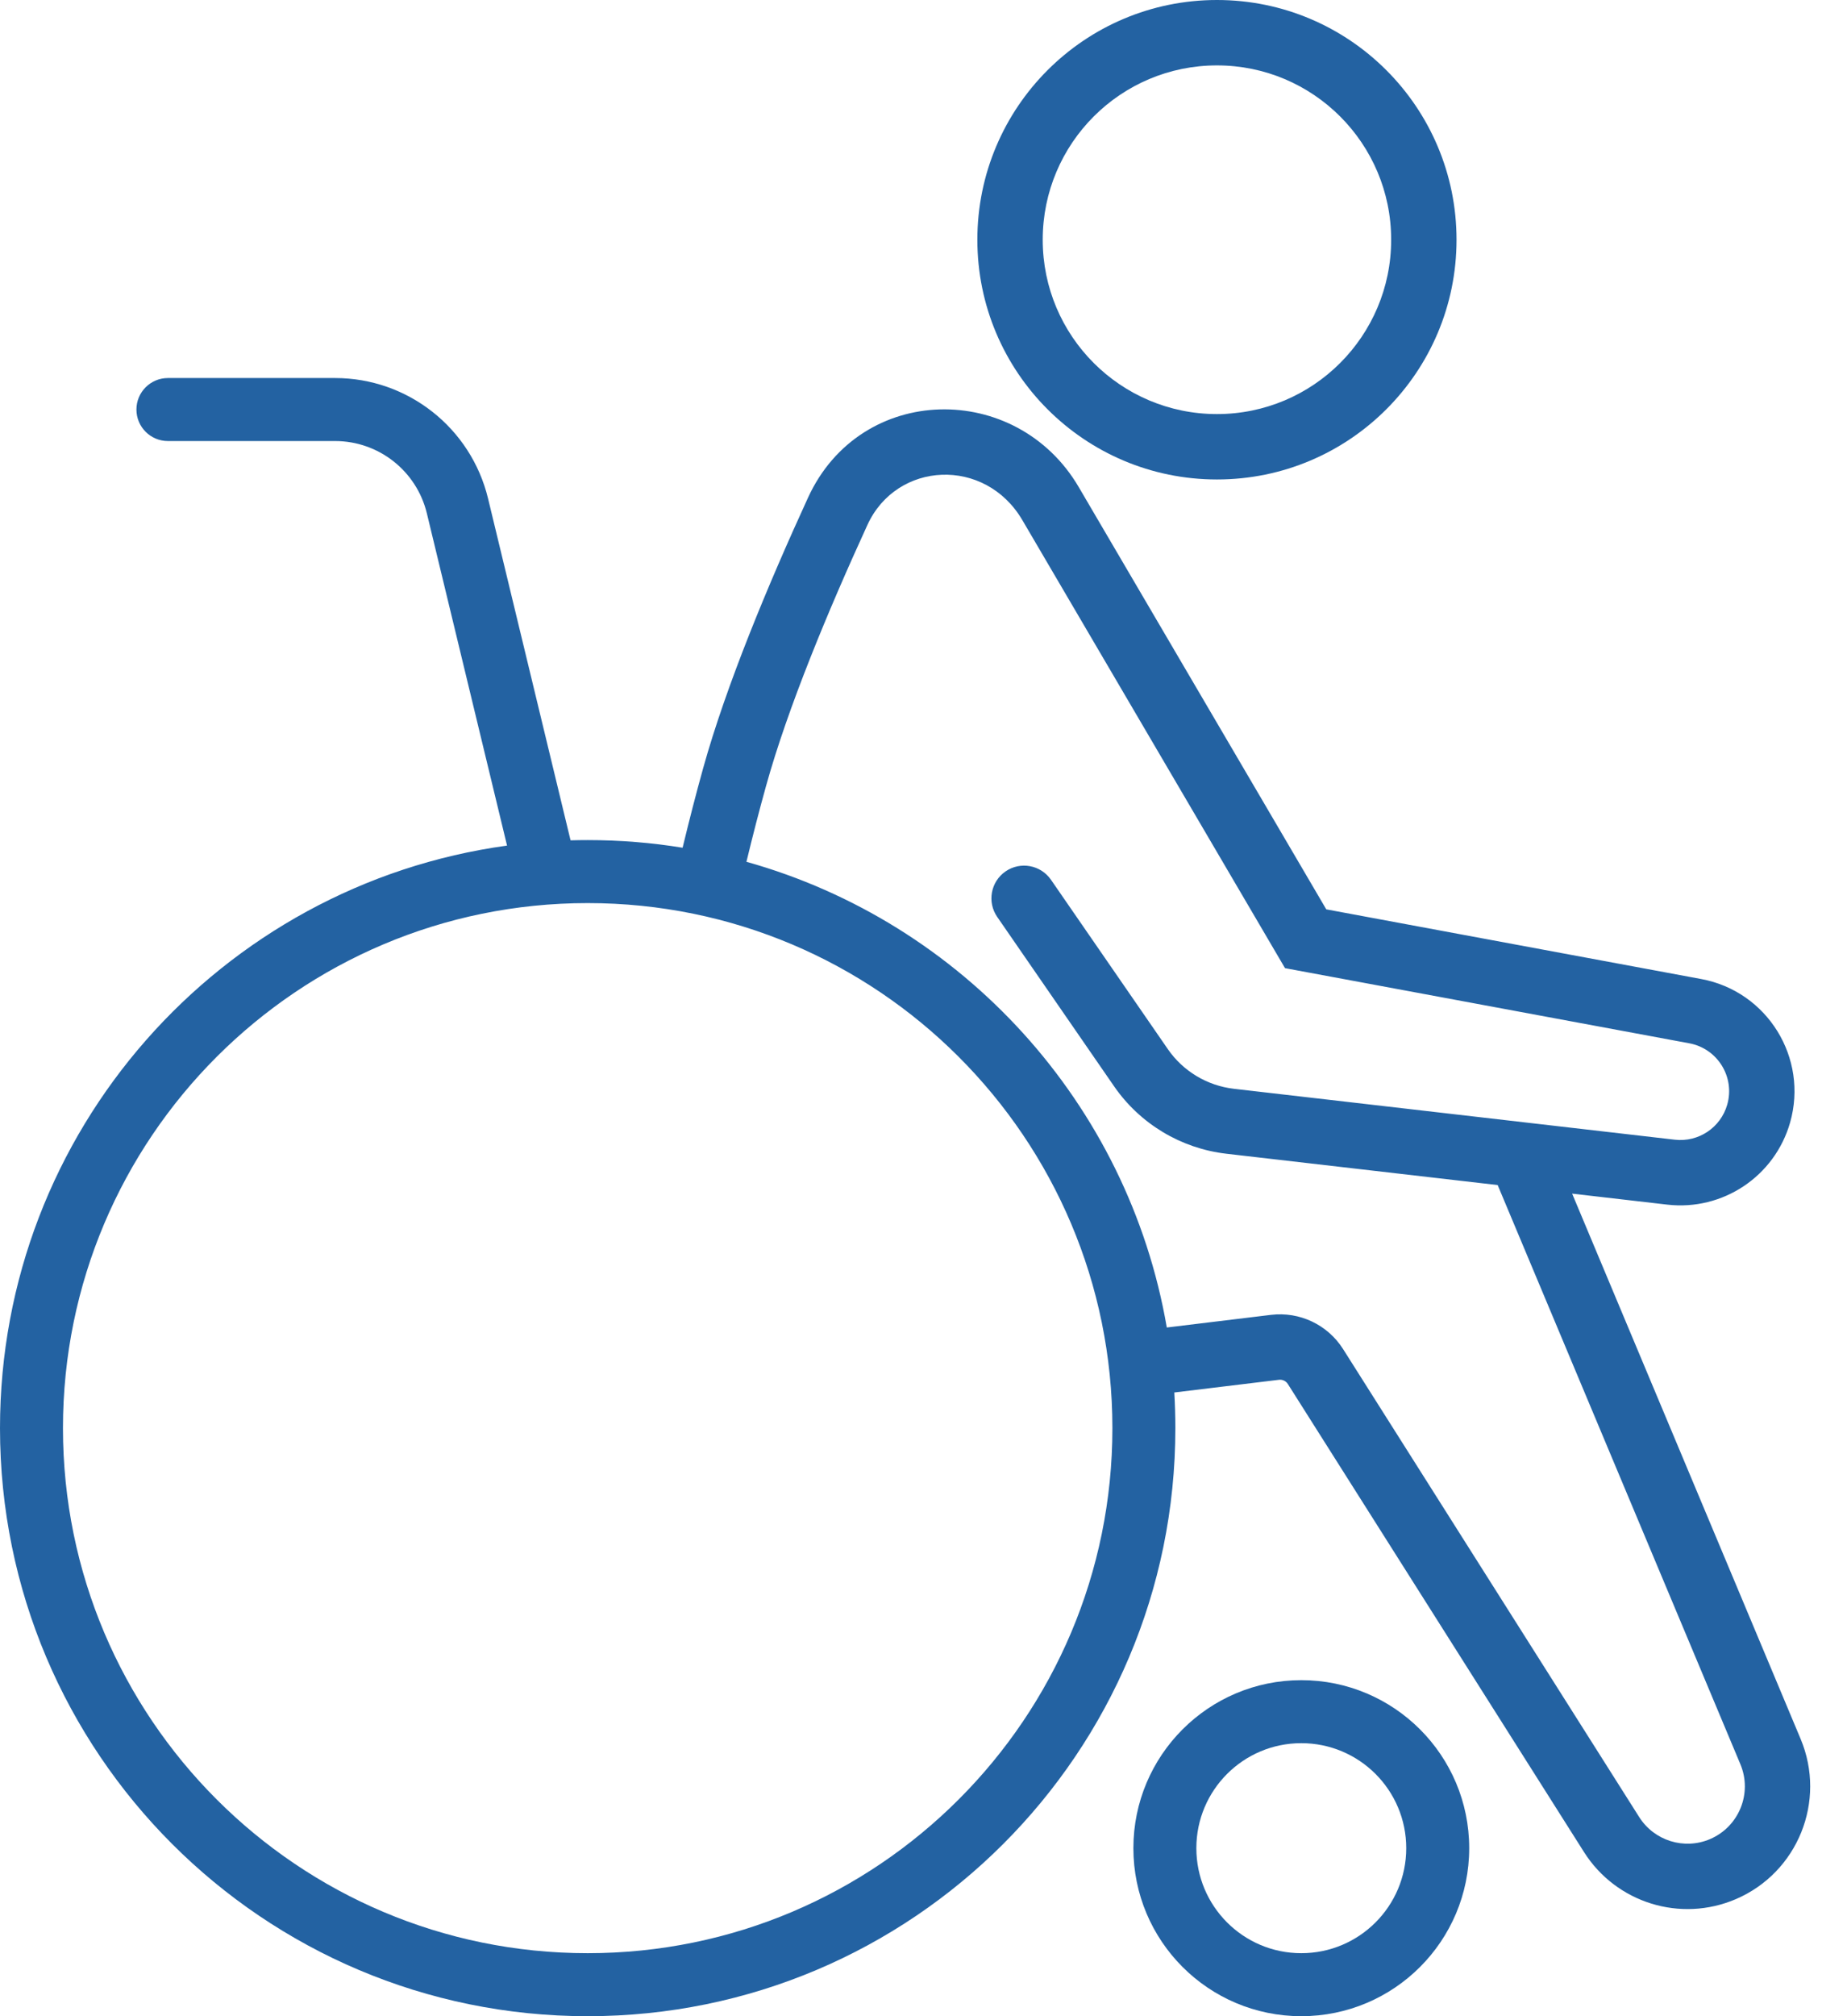
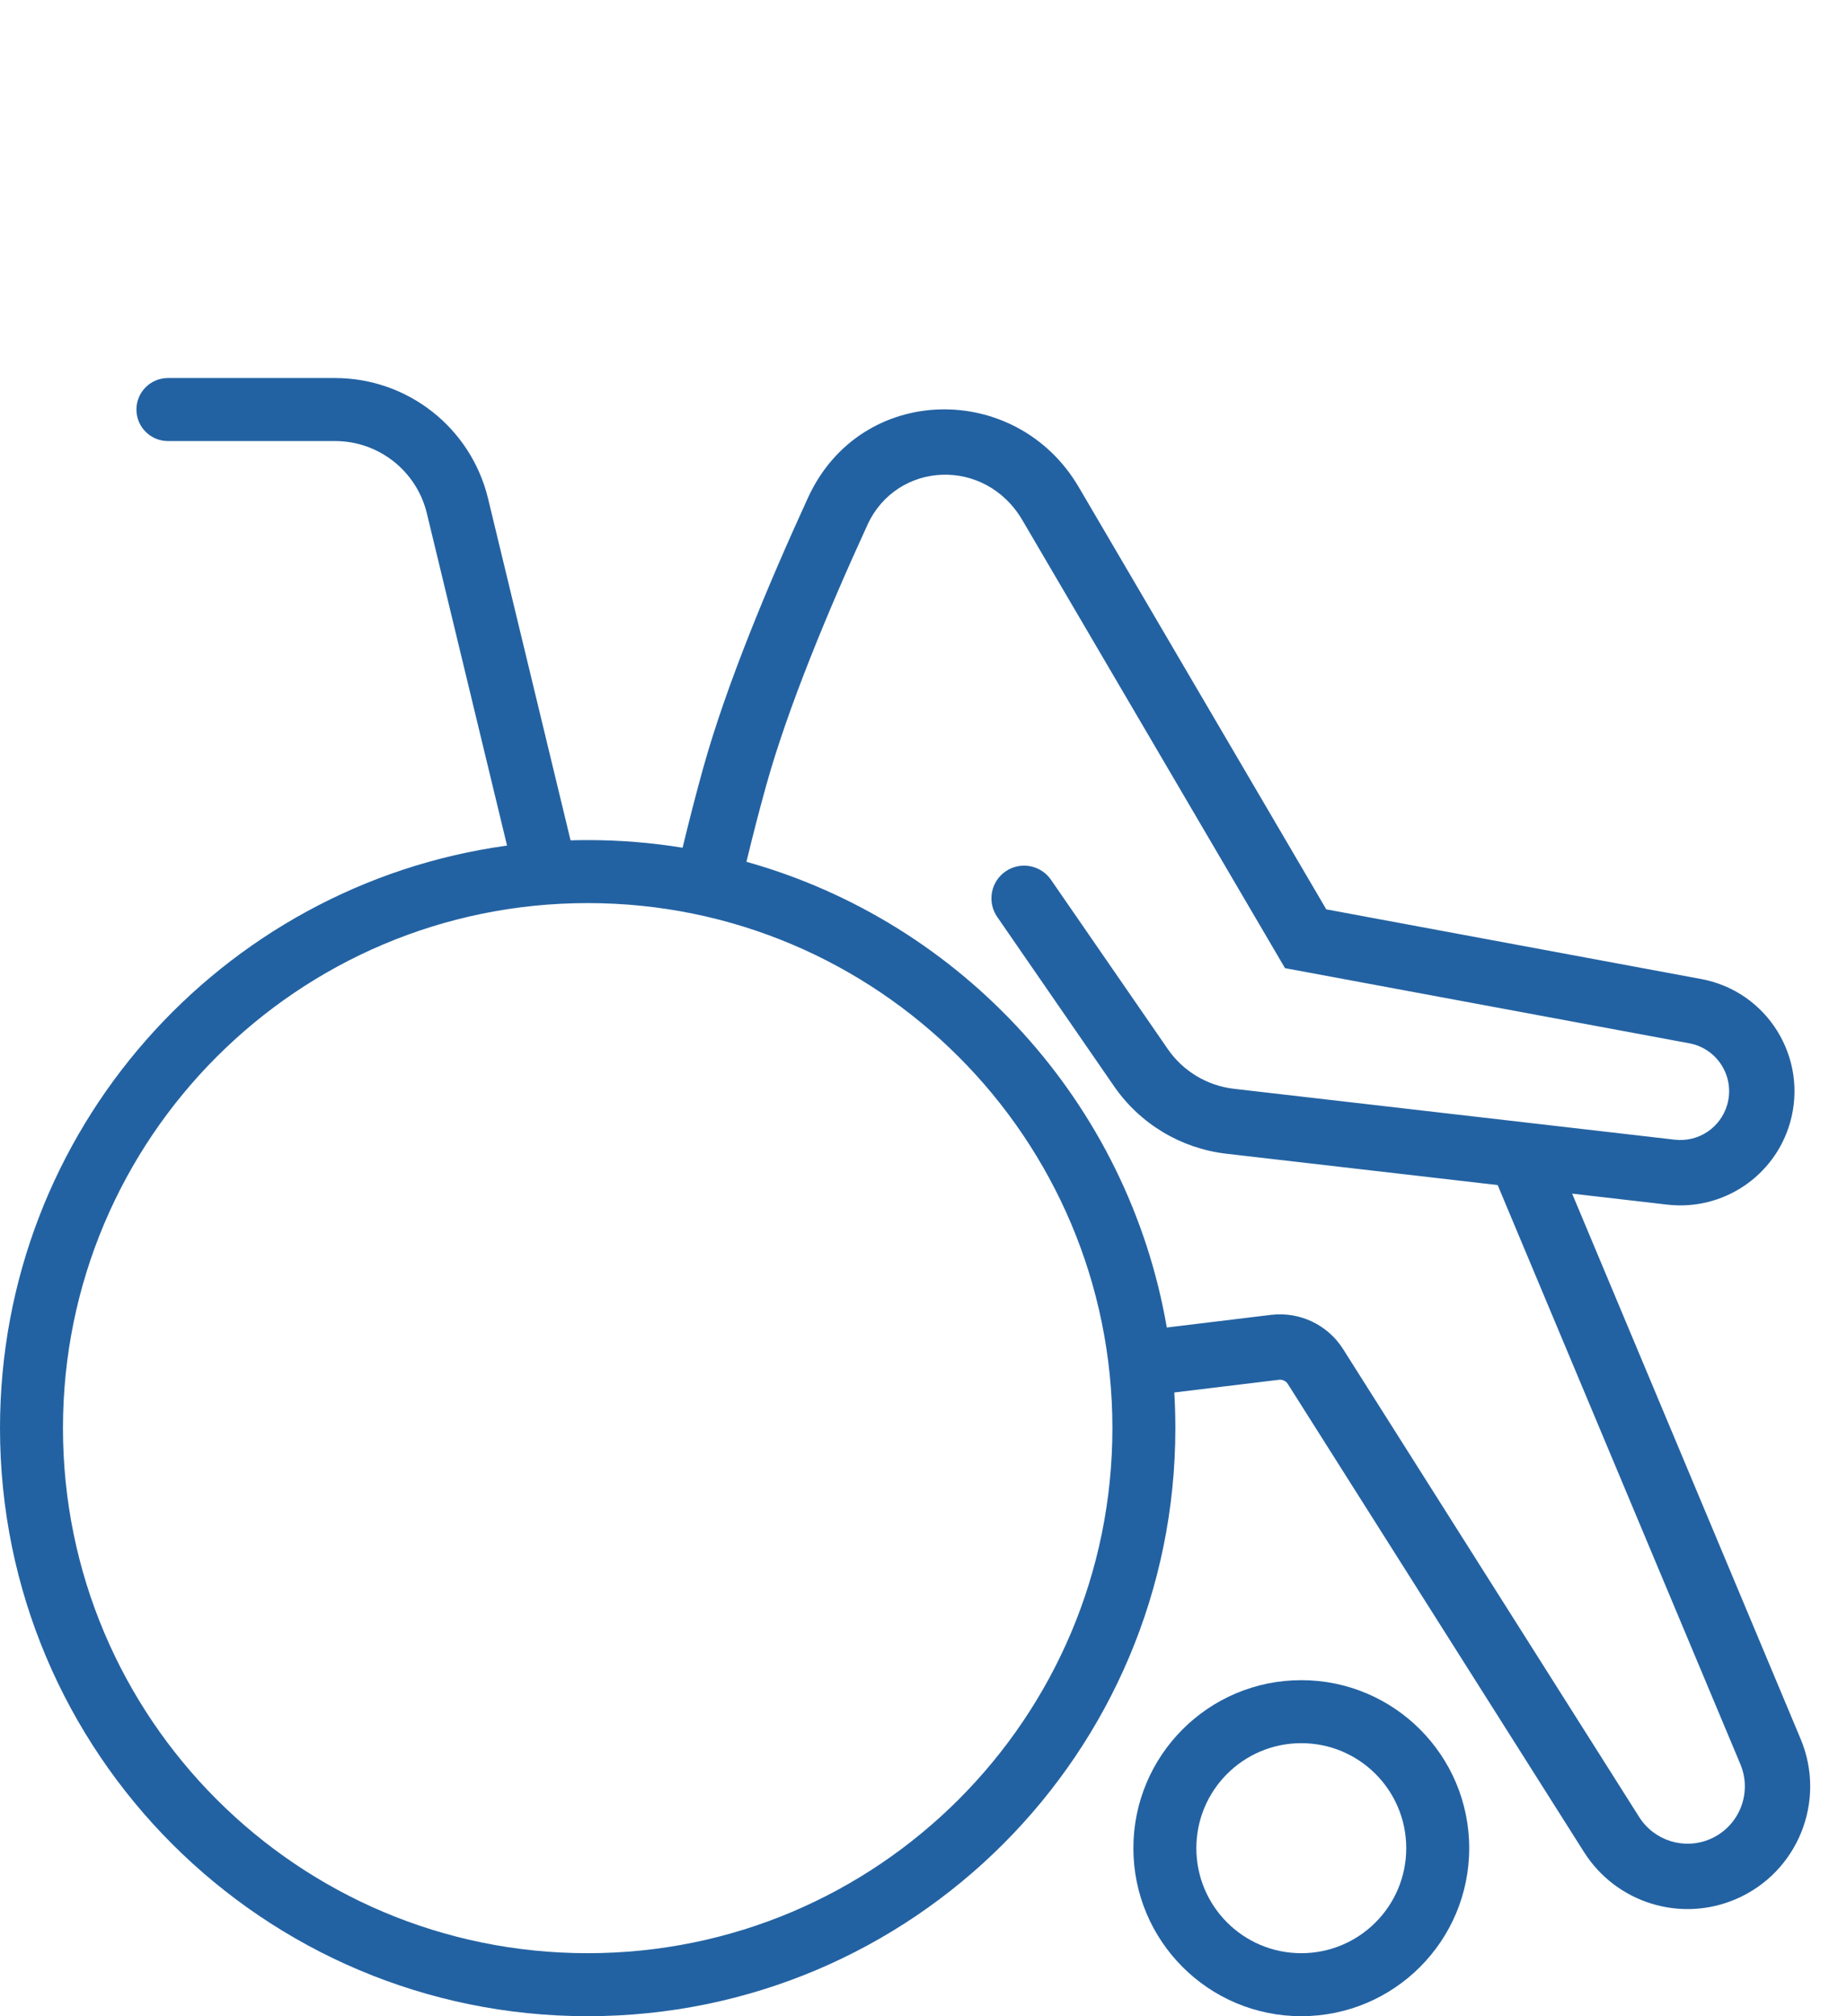
<svg xmlns="http://www.w3.org/2000/svg" width="44" height="48" viewBox="0 0 44 48" fill="none">
-   <path fill-rule="evenodd" clip-rule="evenodd" d="M34.698 5.708C34.698 8.86 32.143 11.415 28.991 11.415C25.838 11.415 23.283 8.86 23.283 5.708C23.283 2.555 25.838 0 28.991 0C32.143 0 34.698 2.555 34.698 5.708ZM33.141 5.708C33.141 8 31.283 9.858 28.991 9.858C26.698 9.858 24.84 8 24.84 5.708C24.84 3.415 26.698 1.557 28.991 1.557C31.283 1.557 33.141 3.415 33.141 5.708Z" fill="#2362A2" />
  <path fill-rule="evenodd" clip-rule="evenodd" d="M3.25 9.75C3.25 9.336 3.586 9 4 9H7.982C9.713 9 11.22 10.186 11.627 11.87L13.592 20.006C13.727 20.002 13.864 20 14 20C14.77 20 15.525 20.062 16.261 20.182C16.42 19.525 16.583 18.891 16.75 18.291C17.303 16.304 18.306 13.903 19.249 11.848C20.505 9.11 24.215 9.068 25.698 11.596L31.595 21.649L40.527 23.308C42.102 23.6 43.084 25.186 42.644 26.726C42.278 28.005 41.041 28.831 39.719 28.679L37.452 28.417L42.895 41.399C43.516 42.878 42.827 44.581 41.352 45.213C40.034 45.778 38.501 45.303 37.734 44.091L30.68 32.95C30.635 32.878 30.551 32.838 30.466 32.849L27.975 33.151C27.991 33.432 28 33.715 28 34C28 41.732 21.732 48 14 48C6.268 48 0 41.732 0 34C0 26.92 5.256 21.067 12.079 20.131L10.169 12.222C9.925 11.212 9.021 10.5 7.982 10.5H4C3.586 10.5 3.25 10.164 3.25 9.75ZM27.796 31.604L30.279 31.303C30.96 31.221 31.628 31.538 31.995 32.117L39.049 43.258C39.407 43.824 40.123 44.047 40.739 43.783C41.428 43.487 41.75 42.692 41.46 42.001L35.678 28.213L29.215 27.467C28.133 27.342 27.158 26.756 26.539 25.86L23.756 21.829C23.512 21.475 23.6 20.991 23.954 20.746C24.308 20.502 24.792 20.591 25.037 20.945L27.82 24.976C28.184 25.503 28.758 25.847 29.394 25.921L39.898 27.133C40.462 27.198 40.991 26.845 41.147 26.298C41.335 25.64 40.916 24.963 40.243 24.838L30.612 23.049L24.355 12.383C23.468 10.871 21.361 10.976 20.664 12.497C19.729 14.535 18.768 16.845 18.25 18.709C18.091 19.28 17.934 19.887 17.782 20.517C22.927 21.957 26.875 26.263 27.796 31.604ZM14 46.5C20.904 46.5 26.5 40.904 26.5 34C26.5 27.096 20.904 21.5 14 21.5C7.096 21.5 1.5 27.096 1.5 34C1.5 40.904 7.096 46.5 14 46.5Z" fill="#2362A2" />
  <path fill-rule="evenodd" clip-rule="evenodd" d="M31 48C33.209 48 35 46.209 35 44C35 41.791 33.209 40 31 40C28.791 40 27 41.791 27 44C27 46.209 28.791 48 31 48ZM31 46.5C32.381 46.5 33.5 45.381 33.5 44C33.5 42.619 32.381 41.5 31 41.5C29.619 41.5 28.5 42.619 28.5 44C28.5 45.381 29.619 46.5 31 46.5Z" fill="#2362A2" />
</svg>